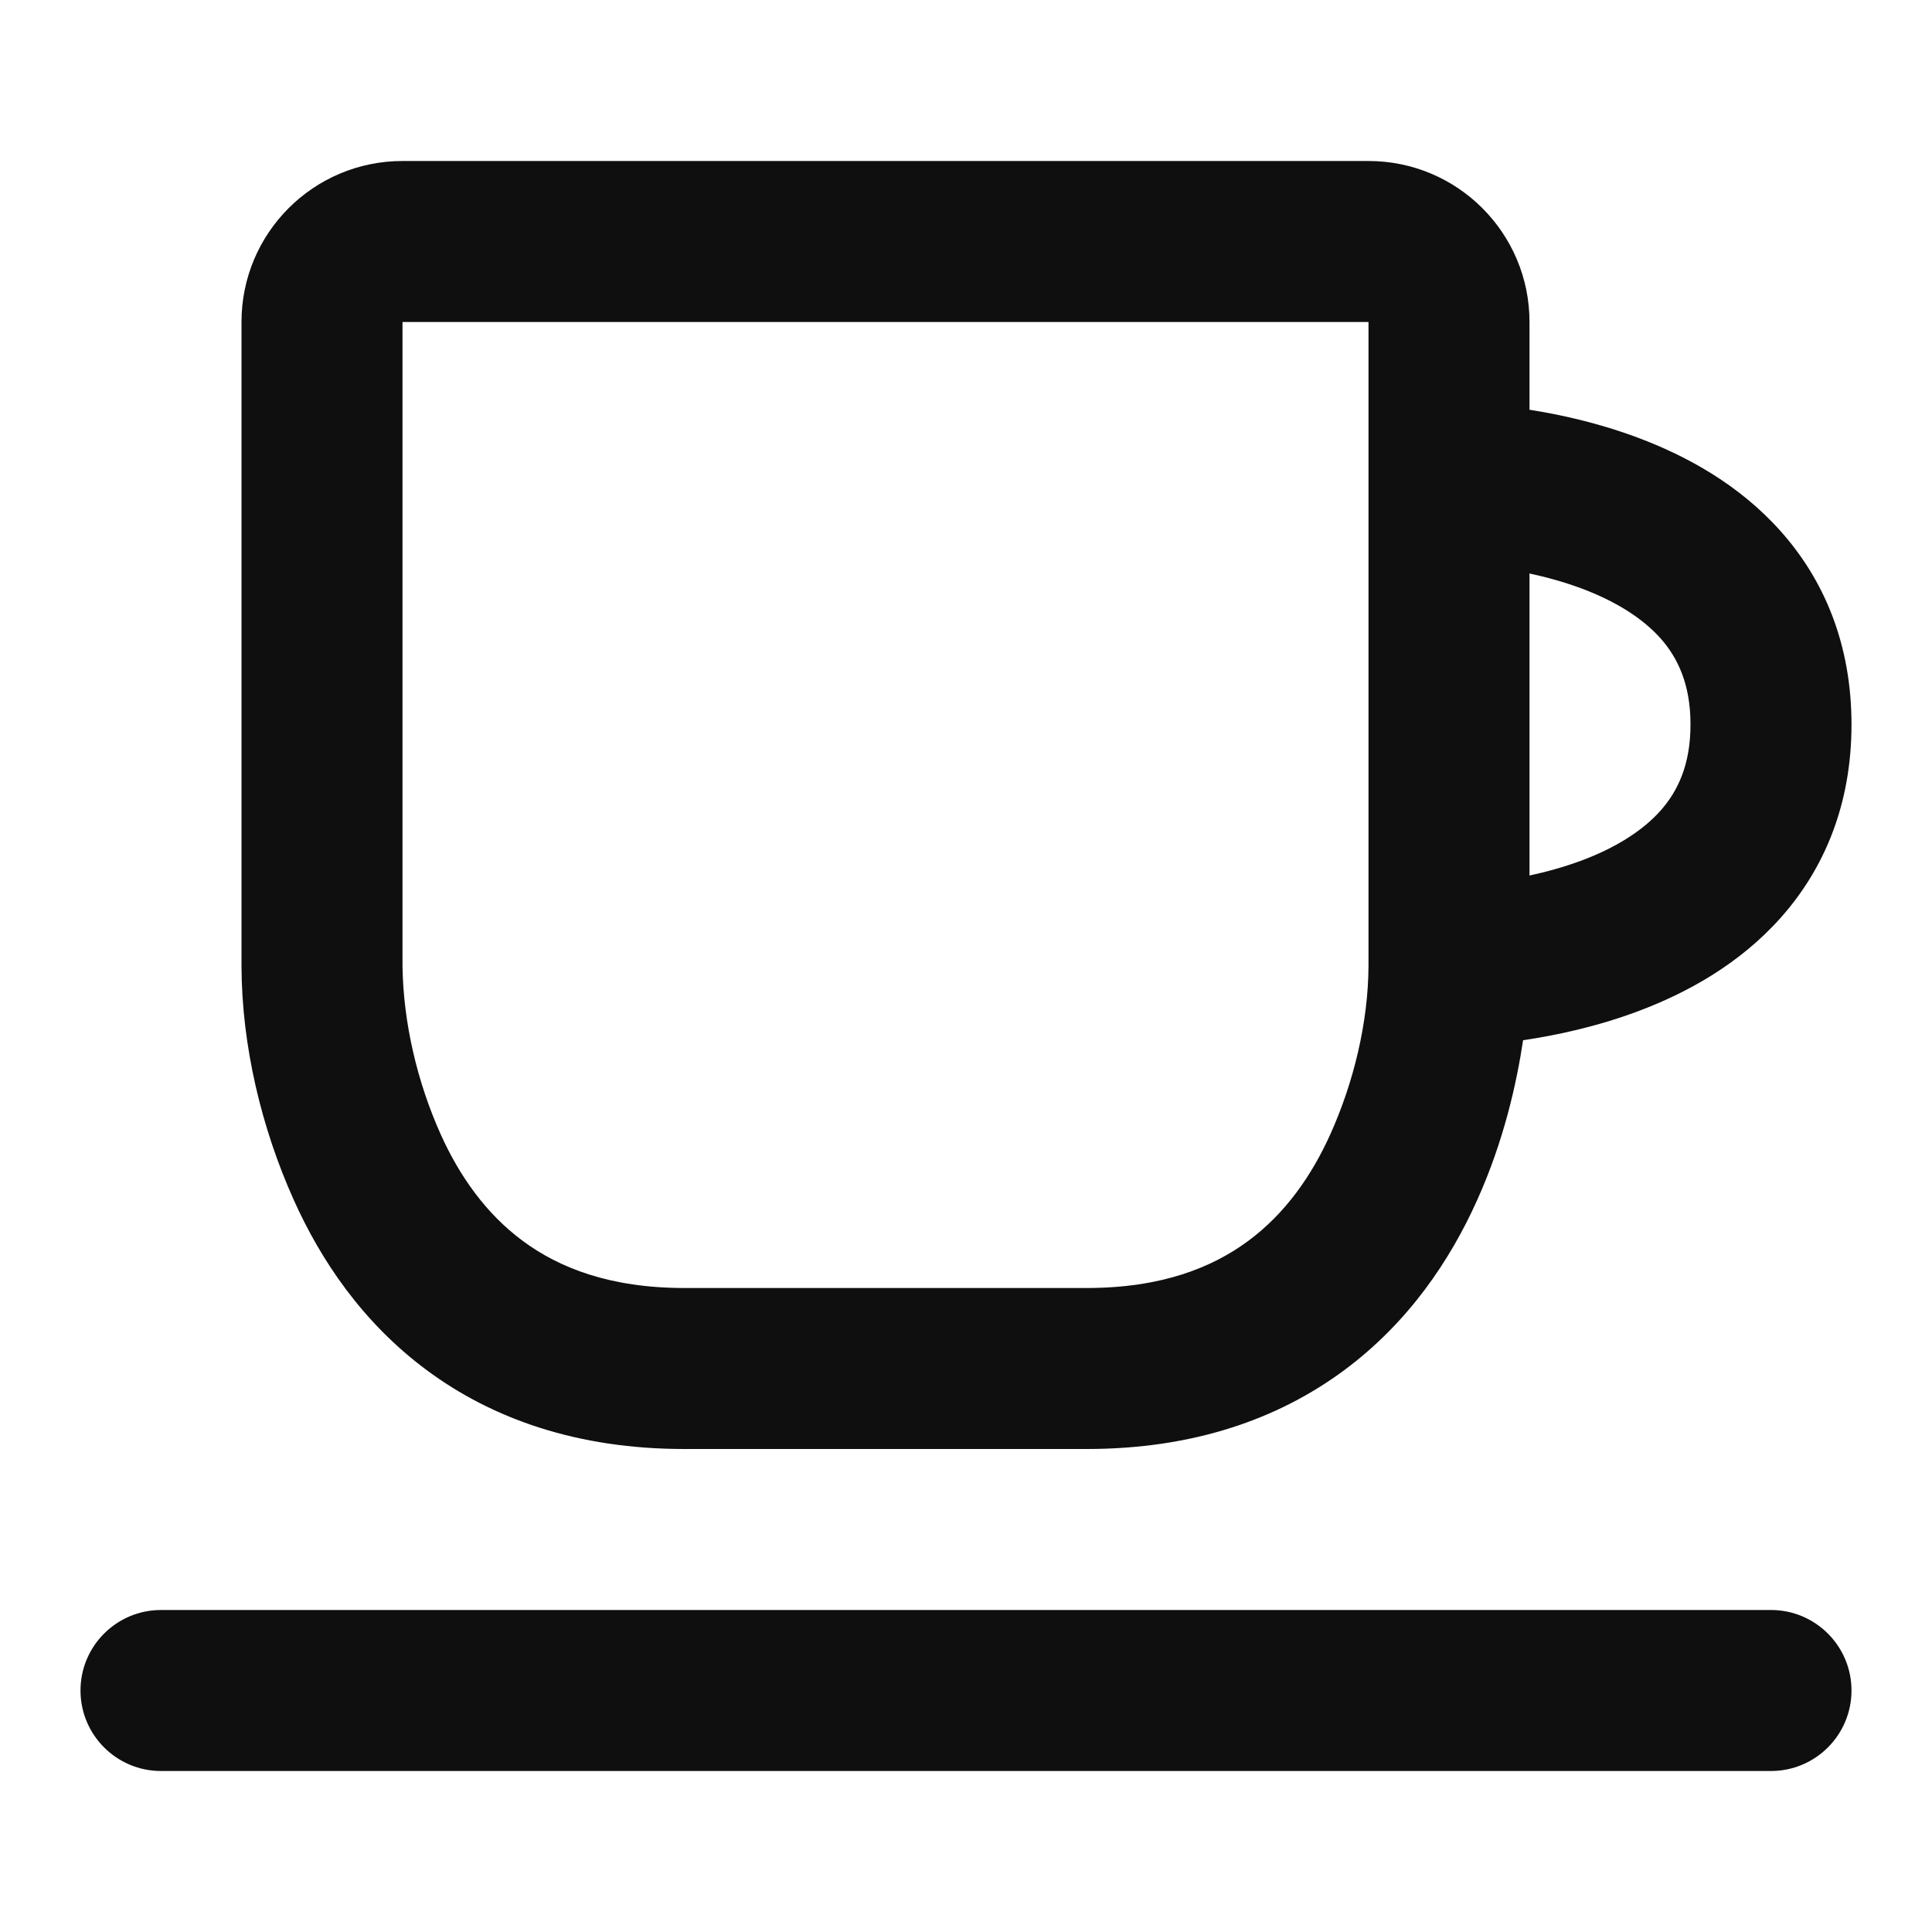
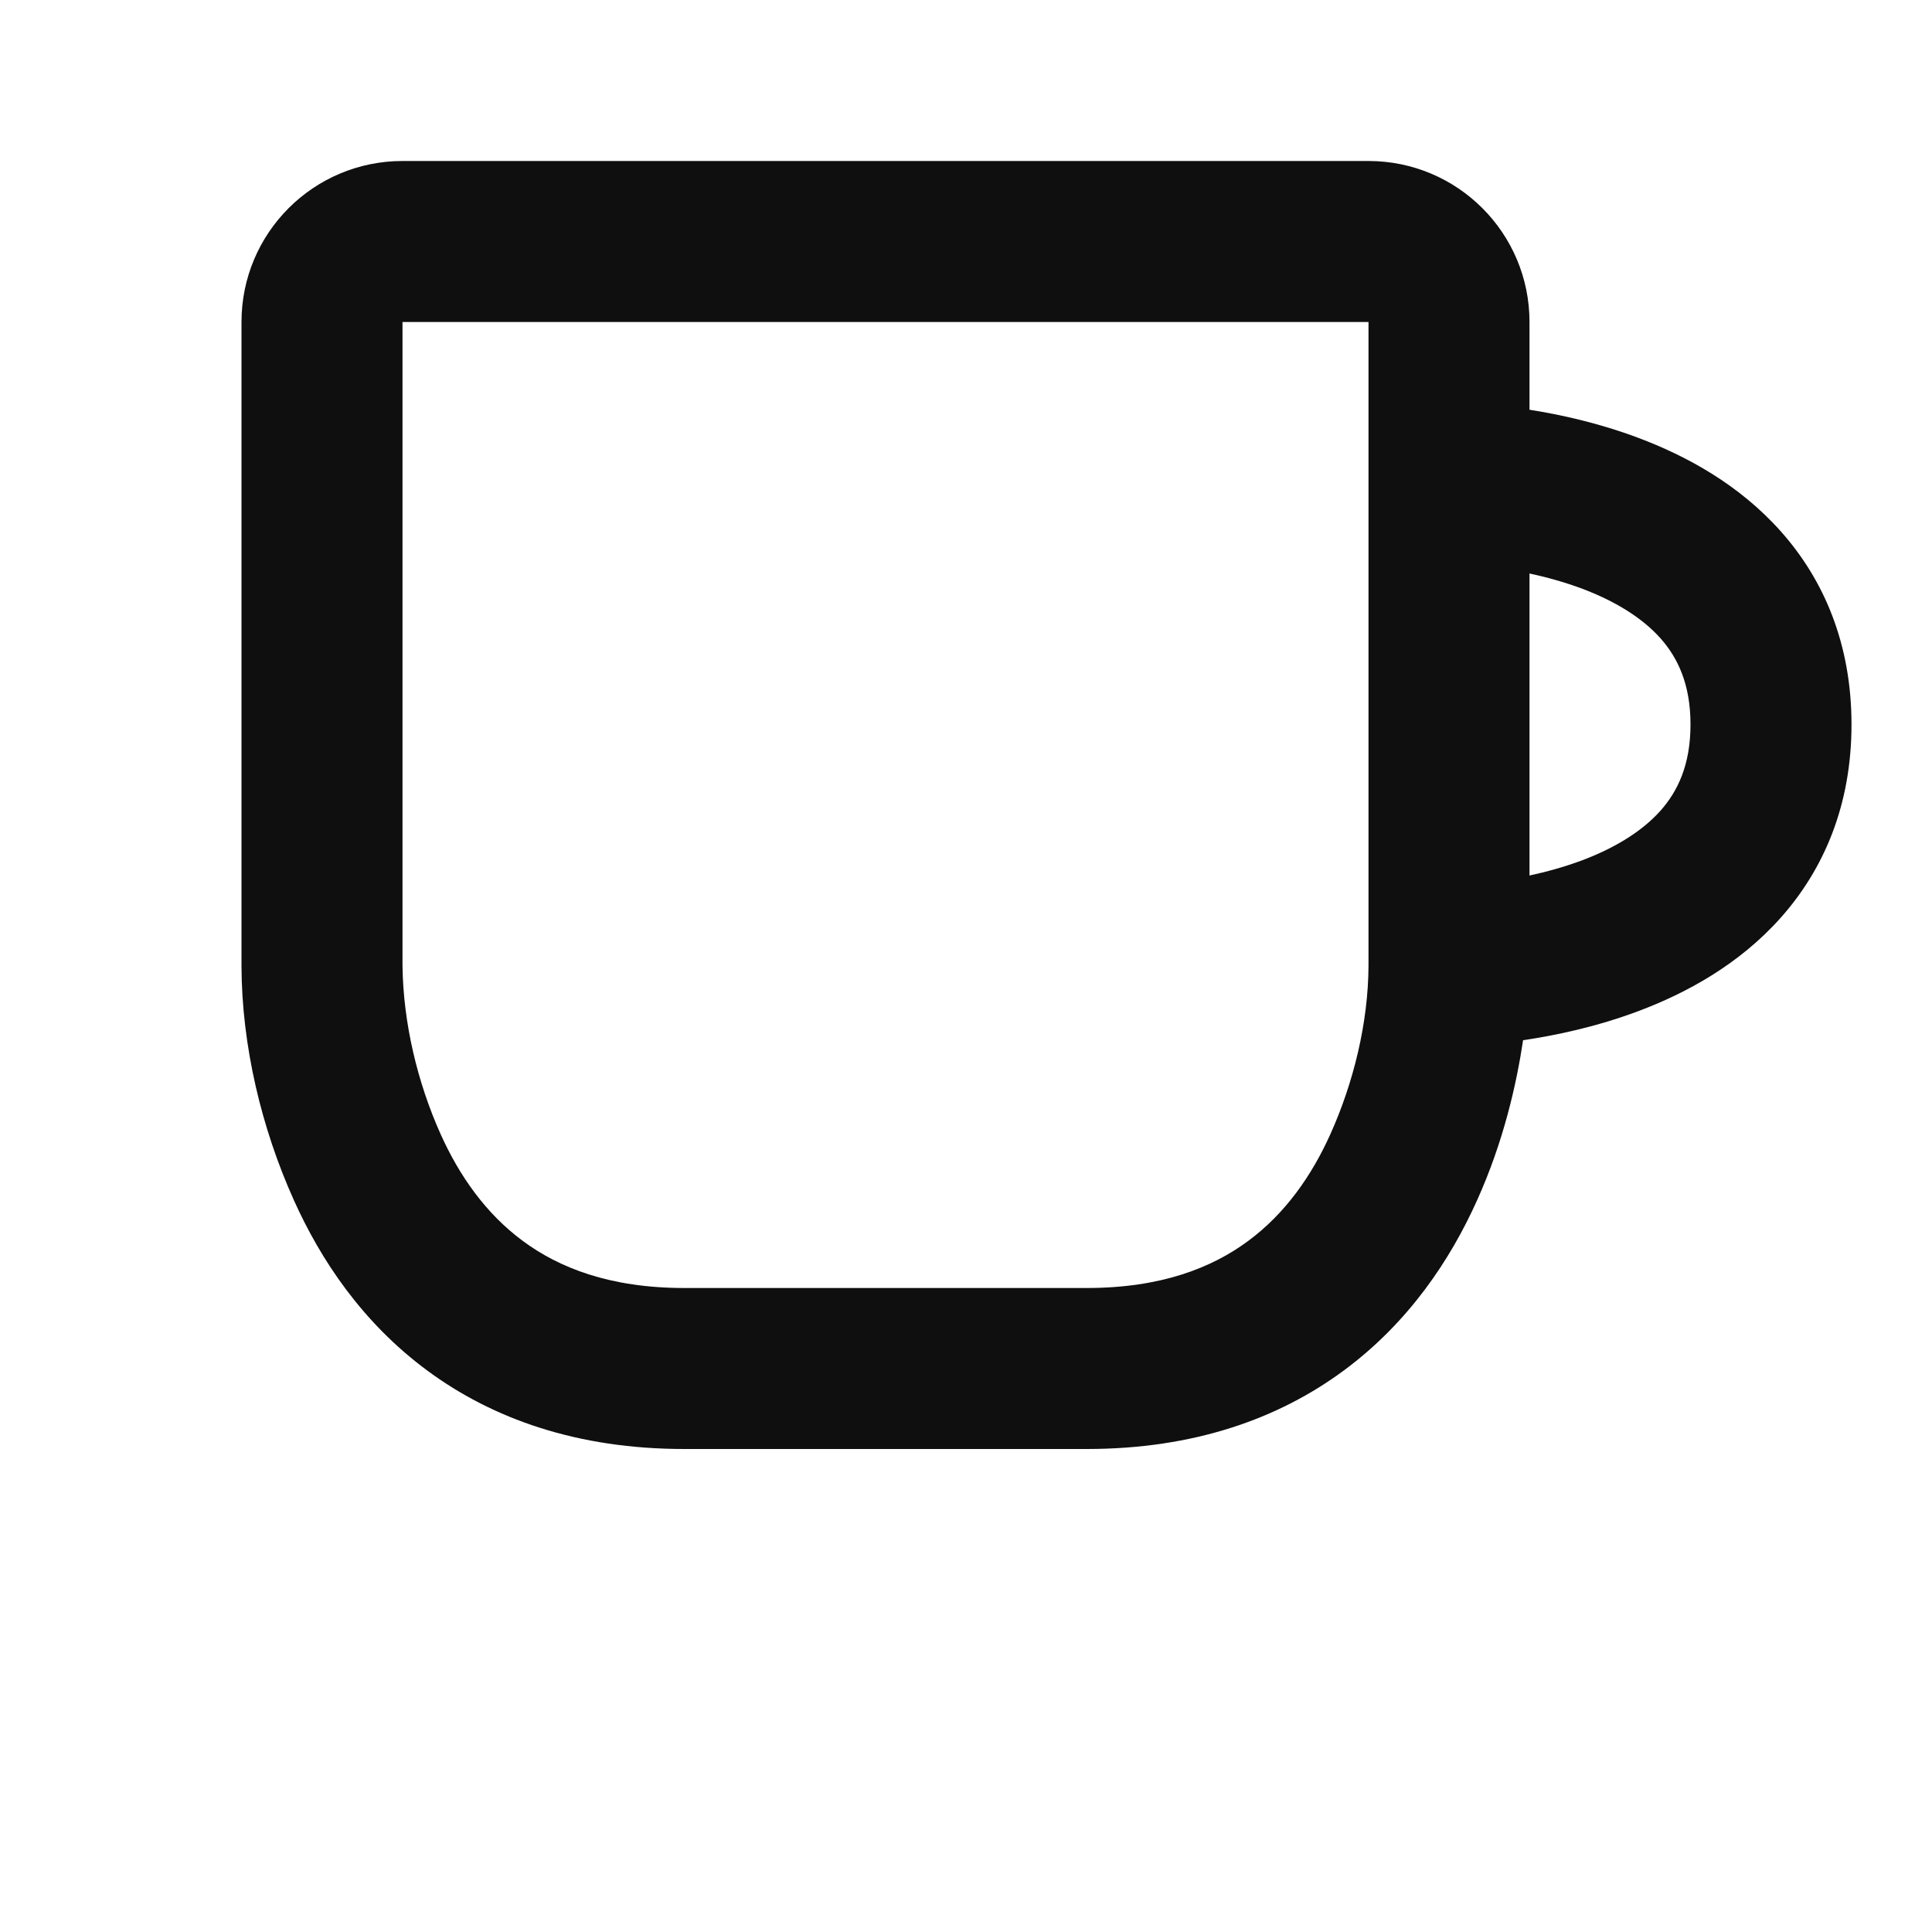
<svg xmlns="http://www.w3.org/2000/svg" width="800px" height="800px" viewBox="0 0 24 24" fill="none">
  <path fill-rule="evenodd" clip-rule="evenodd" d="M3 4C3 2.895 3.895 2 5 2H17C18.105 2 19 2.895 19 4V5.09C19.389 5.151 19.865 5.256 20.351 5.439C20.944 5.661 21.604 6.018 22.122 6.601C22.66 7.205 23 8.004 23 9C23 9.996 22.66 10.794 22.122 11.399C21.604 11.982 20.944 12.339 20.351 12.561C19.831 12.756 19.322 12.863 18.92 12.922L18.919 12.93C18.84 13.457 18.68 14.177 18.349 14.91C18.019 15.645 17.503 16.425 16.697 17.022C15.879 17.628 14.823 18 13.5 18H8.5C7.177 18 6.121 17.628 5.303 17.022C4.497 16.425 3.981 15.645 3.651 14.91C3.248 14.015 3.003 12.989 3 12.002L3 4ZM19 10.876V7.124C19.209 7.169 19.431 7.23 19.649 7.311C20.056 7.464 20.396 7.67 20.628 7.93C20.84 8.17 21 8.496 21 9C21 9.504 20.84 9.83 20.628 10.07C20.396 10.33 20.056 10.536 19.649 10.689C19.431 10.77 19.209 10.831 19 10.876ZM5 11.997C5.009 12.707 5.185 13.446 5.474 14.09C5.706 14.605 6.034 15.075 6.494 15.415C6.942 15.747 7.573 16 8.5 16H13.5C14.427 16 15.058 15.747 15.506 15.415C15.966 15.075 16.294 14.605 16.526 14.09C16.814 13.45 16.997 12.705 17 11.997L17 4H5V11.997Z" fill="#0F0F0F" />
-   <path d="M23 21C23 20.448 22.552 20 22 20H2C1.448 20 1 20.448 1 21C1 21.552 1.448 22 2 22H22C22.552 22 23 21.552 23 21Z" fill="#0F0F0F" />
</svg>